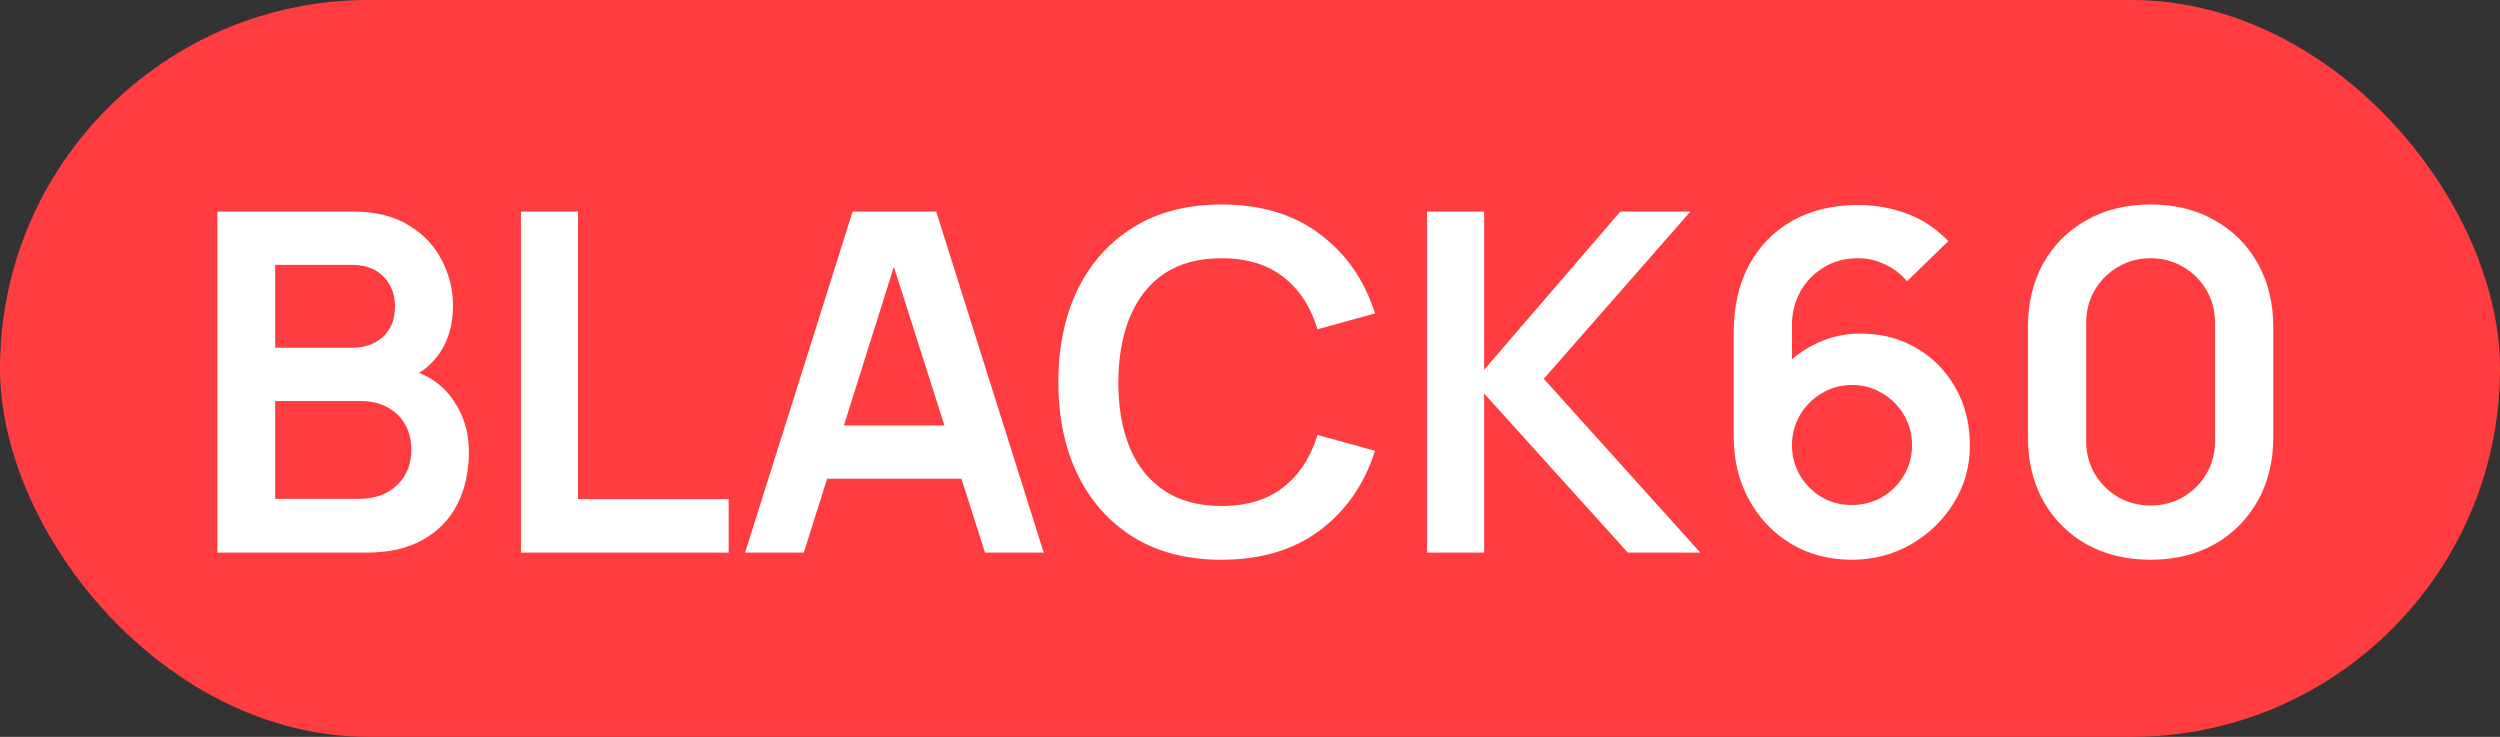
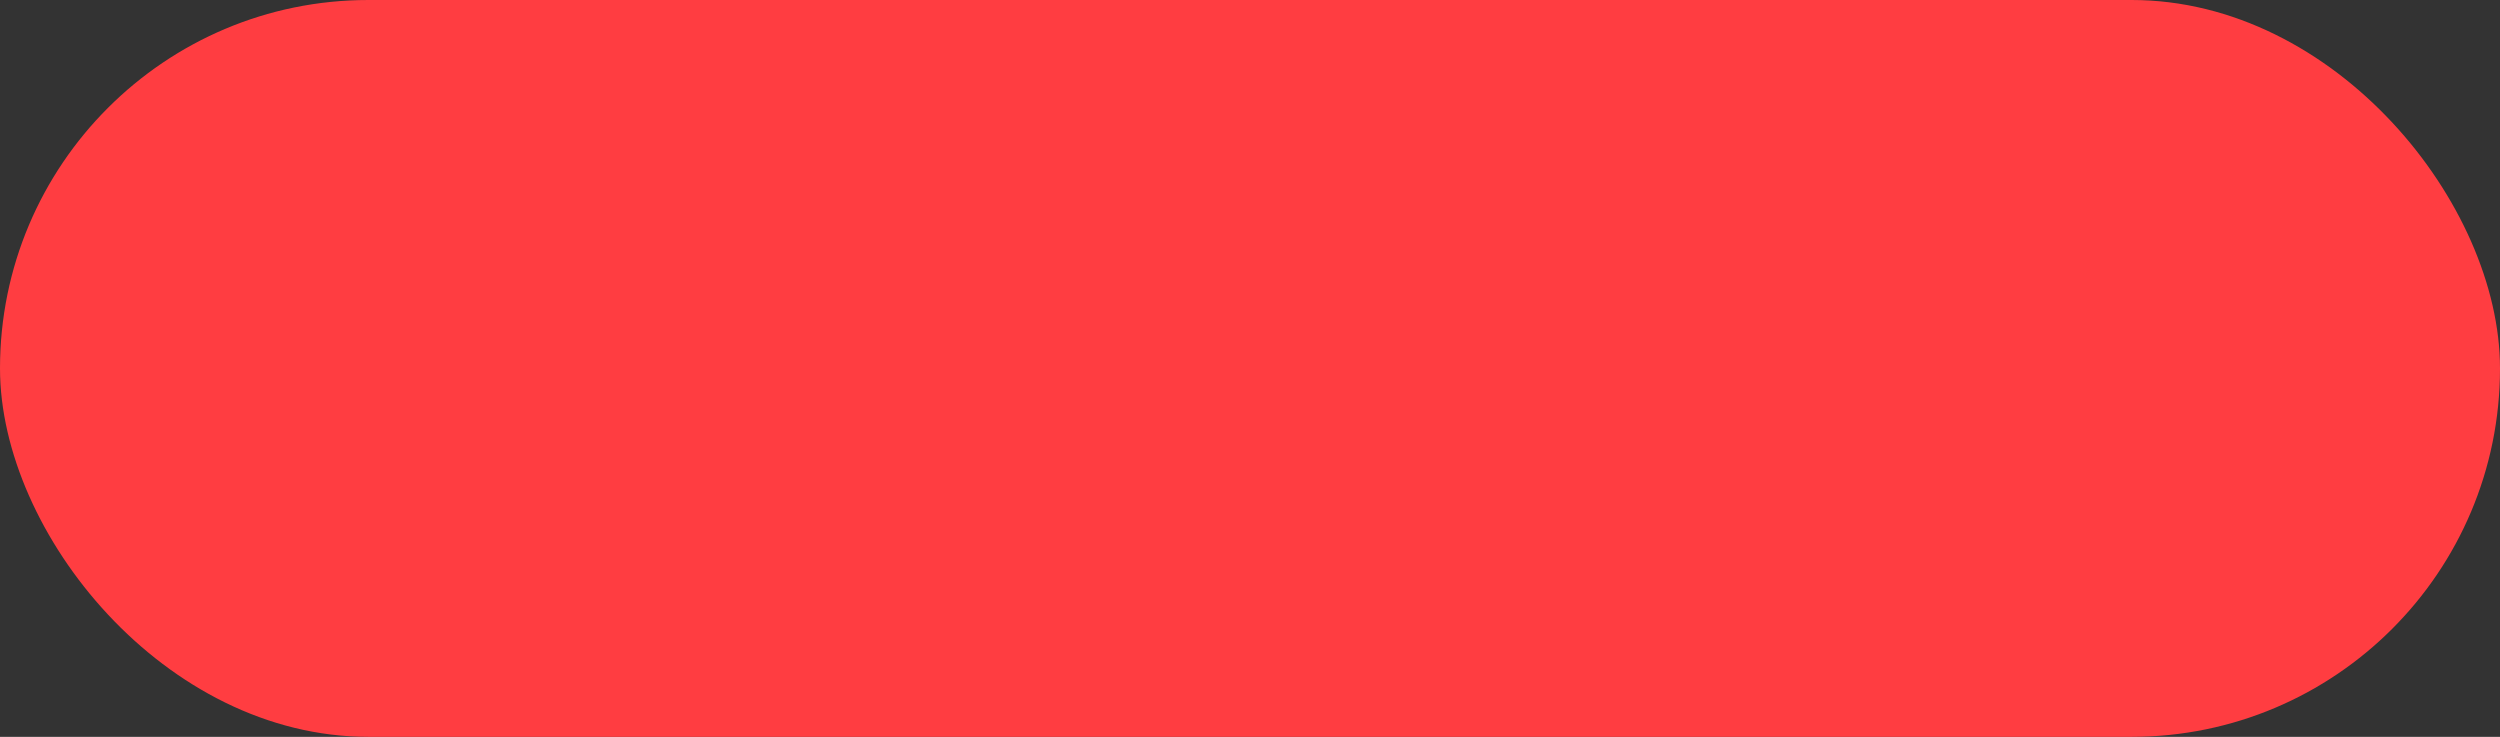
<svg xmlns="http://www.w3.org/2000/svg" width="95" height="28" viewBox="0 0 95 28" fill="none">
  <rect x="0" y="0" width="95" height="28" fill="#333333" stroke="none" />
  <rect width="95" height="28" rx="14" fill="#FF3D41" />
-   <path d="M8.26 21V8.04H13.399C14.275 8.04 14.992 8.217 15.55 8.571C16.114 8.919 16.531 9.366 16.801 9.912C17.077 10.458 17.215 11.022 17.215 11.604C17.215 12.318 17.044 12.924 16.702 13.422C16.366 13.92 15.907 14.256 15.325 14.43V13.98C16.141 14.166 16.759 14.553 17.179 15.141C17.605 15.729 17.818 16.398 17.818 17.148C17.818 17.916 17.671 18.588 17.377 19.164C17.083 19.74 16.645 20.19 16.063 20.514C15.487 20.838 14.773 21 13.921 21H8.26ZM10.456 18.957H13.651C14.029 18.957 14.368 18.882 14.668 18.732C14.968 18.576 15.202 18.36 15.37 18.084C15.544 17.802 15.631 17.469 15.631 17.085C15.631 16.737 15.556 16.425 15.406 16.149C15.256 15.873 15.037 15.654 14.749 15.492C14.461 15.324 14.116 15.24 13.714 15.24H10.456V18.957ZM10.456 13.215H13.372C13.684 13.215 13.963 13.155 14.209 13.035C14.455 12.915 14.65 12.738 14.794 12.504C14.938 12.27 15.01 11.982 15.01 11.64C15.01 11.19 14.866 10.815 14.578 10.515C14.29 10.215 13.888 10.065 13.372 10.065H10.456V13.215ZM19.796 21V8.04H21.965V18.966H27.689V21H19.796ZM28.313 21L32.399 8.04H35.576L39.662 21H37.43L33.722 9.372H34.208L30.545 21H28.313ZM30.59 18.192V16.167H37.394V18.192H30.59ZM46.419 21.27C45.123 21.27 44.013 20.988 43.089 20.424C42.165 19.854 41.454 19.062 40.956 18.048C40.464 17.034 40.218 15.858 40.218 14.52C40.218 13.182 40.464 12.006 40.956 10.992C41.454 9.978 42.165 9.189 43.089 8.625C44.013 8.055 45.123 7.77 46.419 7.77C47.913 7.77 49.158 8.145 50.154 8.895C51.15 9.639 51.849 10.644 52.251 11.91L50.064 12.513C49.812 11.667 49.383 11.007 48.777 10.533C48.171 10.053 47.385 9.813 46.419 9.813C45.549 9.813 44.823 10.008 44.241 10.398C43.665 10.788 43.23 11.337 42.936 12.045C42.648 12.747 42.501 13.572 42.495 14.52C42.495 15.468 42.639 16.296 42.927 17.004C43.221 17.706 43.659 18.252 44.241 18.642C44.823 19.032 45.549 19.227 46.419 19.227C47.385 19.227 48.171 18.987 48.777 18.507C49.383 18.027 49.812 17.367 50.064 16.527L52.251 17.13C51.849 18.396 51.15 19.404 50.154 20.154C49.158 20.898 47.913 21.27 46.419 21.27ZM54.227 21V8.04H56.396V14.052L61.571 8.04H64.235L58.664 14.394L64.613 21H61.859L56.396 14.952V21H54.227ZM70.363 21.27C69.517 21.27 68.755 21.072 68.077 20.676C67.405 20.274 66.871 19.719 66.475 19.011C66.079 18.303 65.881 17.49 65.881 16.572V12.63C65.881 11.646 66.076 10.791 66.466 10.065C66.862 9.339 67.414 8.778 68.122 8.382C68.836 7.986 69.664 7.788 70.606 7.788C71.26 7.788 71.881 7.899 72.469 8.121C73.057 8.337 73.579 8.685 74.035 9.165L72.469 10.686C72.241 10.416 71.962 10.203 71.632 10.047C71.308 9.891 70.966 9.813 70.606 9.813C70.102 9.813 69.661 9.933 69.283 10.173C68.905 10.407 68.611 10.716 68.401 11.1C68.197 11.484 68.095 11.895 68.095 12.333V14.484L67.699 14.052C68.071 13.62 68.518 13.284 69.04 13.044C69.562 12.798 70.108 12.675 70.678 12.675C71.494 12.675 72.214 12.861 72.838 13.233C73.462 13.599 73.954 14.103 74.314 14.745C74.674 15.381 74.854 16.107 74.854 16.923C74.854 17.733 74.647 18.468 74.233 19.128C73.825 19.782 73.282 20.304 72.604 20.694C71.926 21.078 71.179 21.27 70.363 21.27ZM70.363 19.191C70.783 19.191 71.167 19.092 71.515 18.894C71.863 18.69 72.139 18.417 72.343 18.075C72.553 17.727 72.658 17.343 72.658 16.923C72.658 16.503 72.556 16.119 72.352 15.771C72.148 15.423 71.872 15.147 71.524 14.943C71.182 14.733 70.801 14.628 70.381 14.628C69.961 14.628 69.577 14.733 69.229 14.943C68.881 15.147 68.605 15.423 68.401 15.771C68.197 16.119 68.095 16.503 68.095 16.923C68.095 17.331 68.194 17.709 68.392 18.057C68.596 18.399 68.869 18.675 69.211 18.885C69.559 19.089 69.943 19.191 70.363 19.191ZM81.723 21.27C80.805 21.27 79.995 21.075 79.293 20.685C78.591 20.289 78.042 19.74 77.646 19.038C77.256 18.336 77.061 17.526 77.061 16.608V12.432C77.061 11.514 77.256 10.704 77.646 10.002C78.042 9.3 78.591 8.754 79.293 8.364C79.995 7.968 80.805 7.77 81.723 7.77C82.641 7.77 83.448 7.968 84.144 8.364C84.846 8.754 85.395 9.3 85.791 10.002C86.187 10.704 86.385 11.514 86.385 12.432V16.608C86.385 17.526 86.187 18.336 85.791 19.038C85.395 19.74 84.846 20.289 84.144 20.685C83.448 21.075 82.641 21.27 81.723 21.27ZM81.723 19.209C82.179 19.209 82.593 19.101 82.965 18.885C83.337 18.663 83.631 18.369 83.847 18.003C84.063 17.631 84.171 17.217 84.171 16.761V12.27C84.171 11.808 84.063 11.394 83.847 11.028C83.631 10.656 83.337 10.362 82.965 10.146C82.593 9.924 82.179 9.813 81.723 9.813C81.267 9.813 80.853 9.924 80.481 10.146C80.109 10.362 79.815 10.656 79.599 11.028C79.383 11.394 79.275 11.808 79.275 12.27V16.761C79.275 17.217 79.383 17.631 79.599 18.003C79.815 18.369 80.109 18.663 80.481 18.885C80.853 19.101 81.267 19.209 81.723 19.209Z" fill="white" />
</svg>